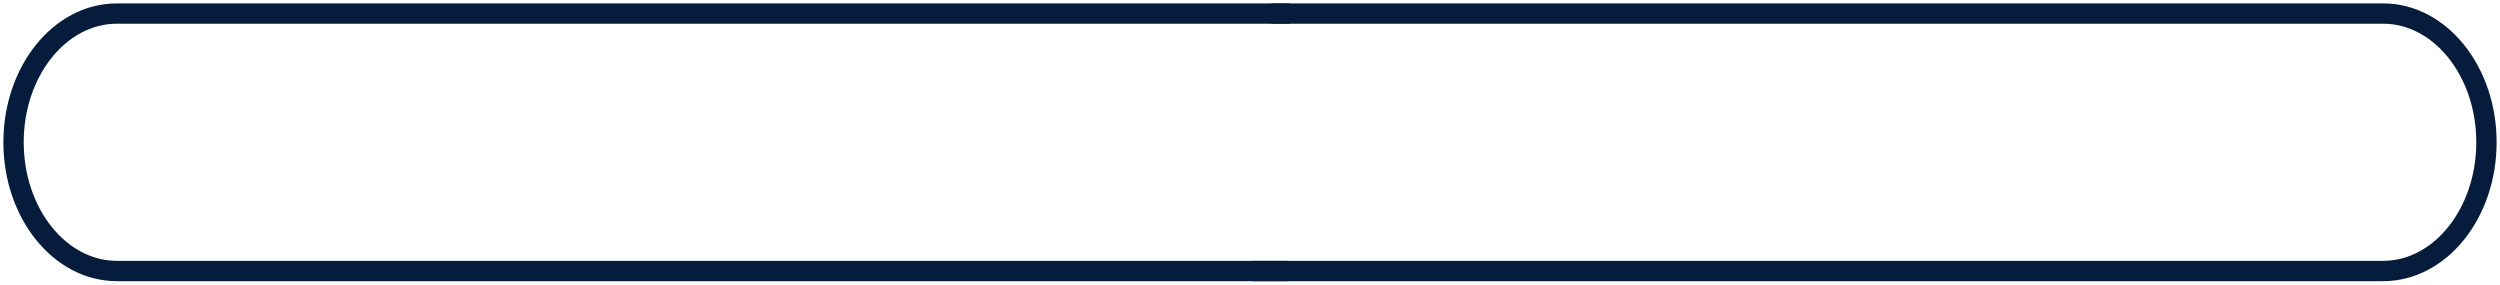
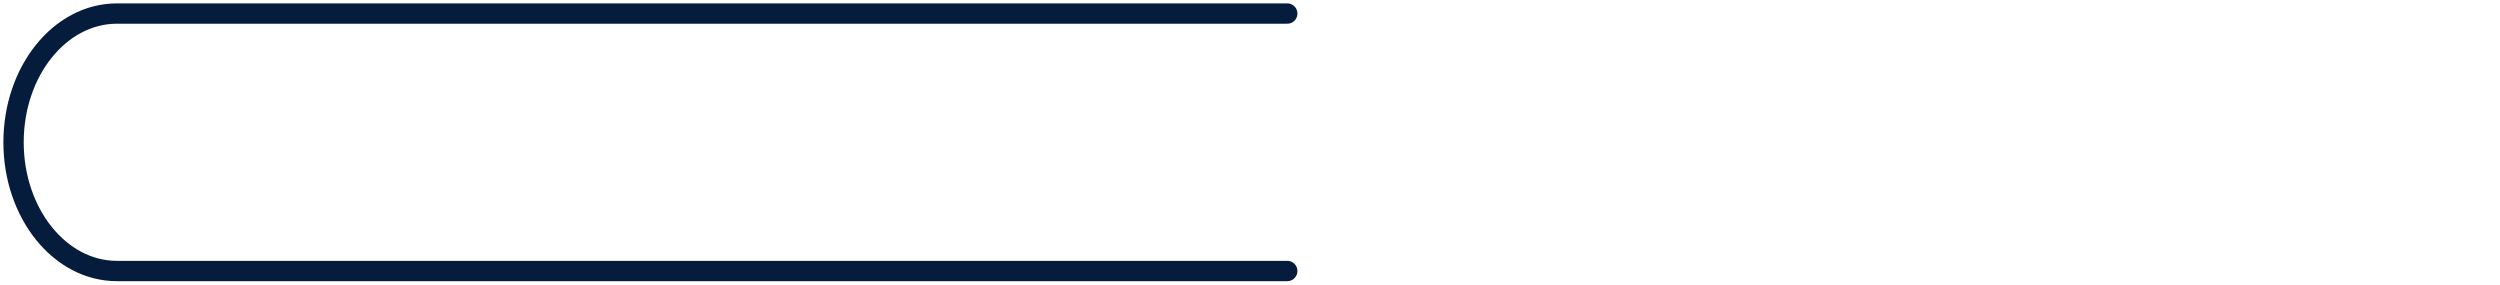
<svg xmlns="http://www.w3.org/2000/svg" fill="none" viewBox="0 0 369 42" height="42" width="369">
  <path stroke-linejoin="round" stroke-linecap="round" stroke-miterlimit="10" stroke-width="3" stroke="#061C3C" d="M190 40C190 40 27.693 40 17.256 40C8.833 40 2 31.49 2 21C2 10.51 8.833 2 17.256 2C27.693 2 190 2 190 2" />
-   <path stroke-linejoin="round" stroke-linecap="round" stroke-miterlimit="10" stroke-width="3" stroke="#061C3C" d="M185 40C185 40 341.307 40 351.745 40C360.167 40 367 31.49 367 21C367 10.51 360.167 2 351.745 2C341.307 2 188 2 188 2" />
</svg>